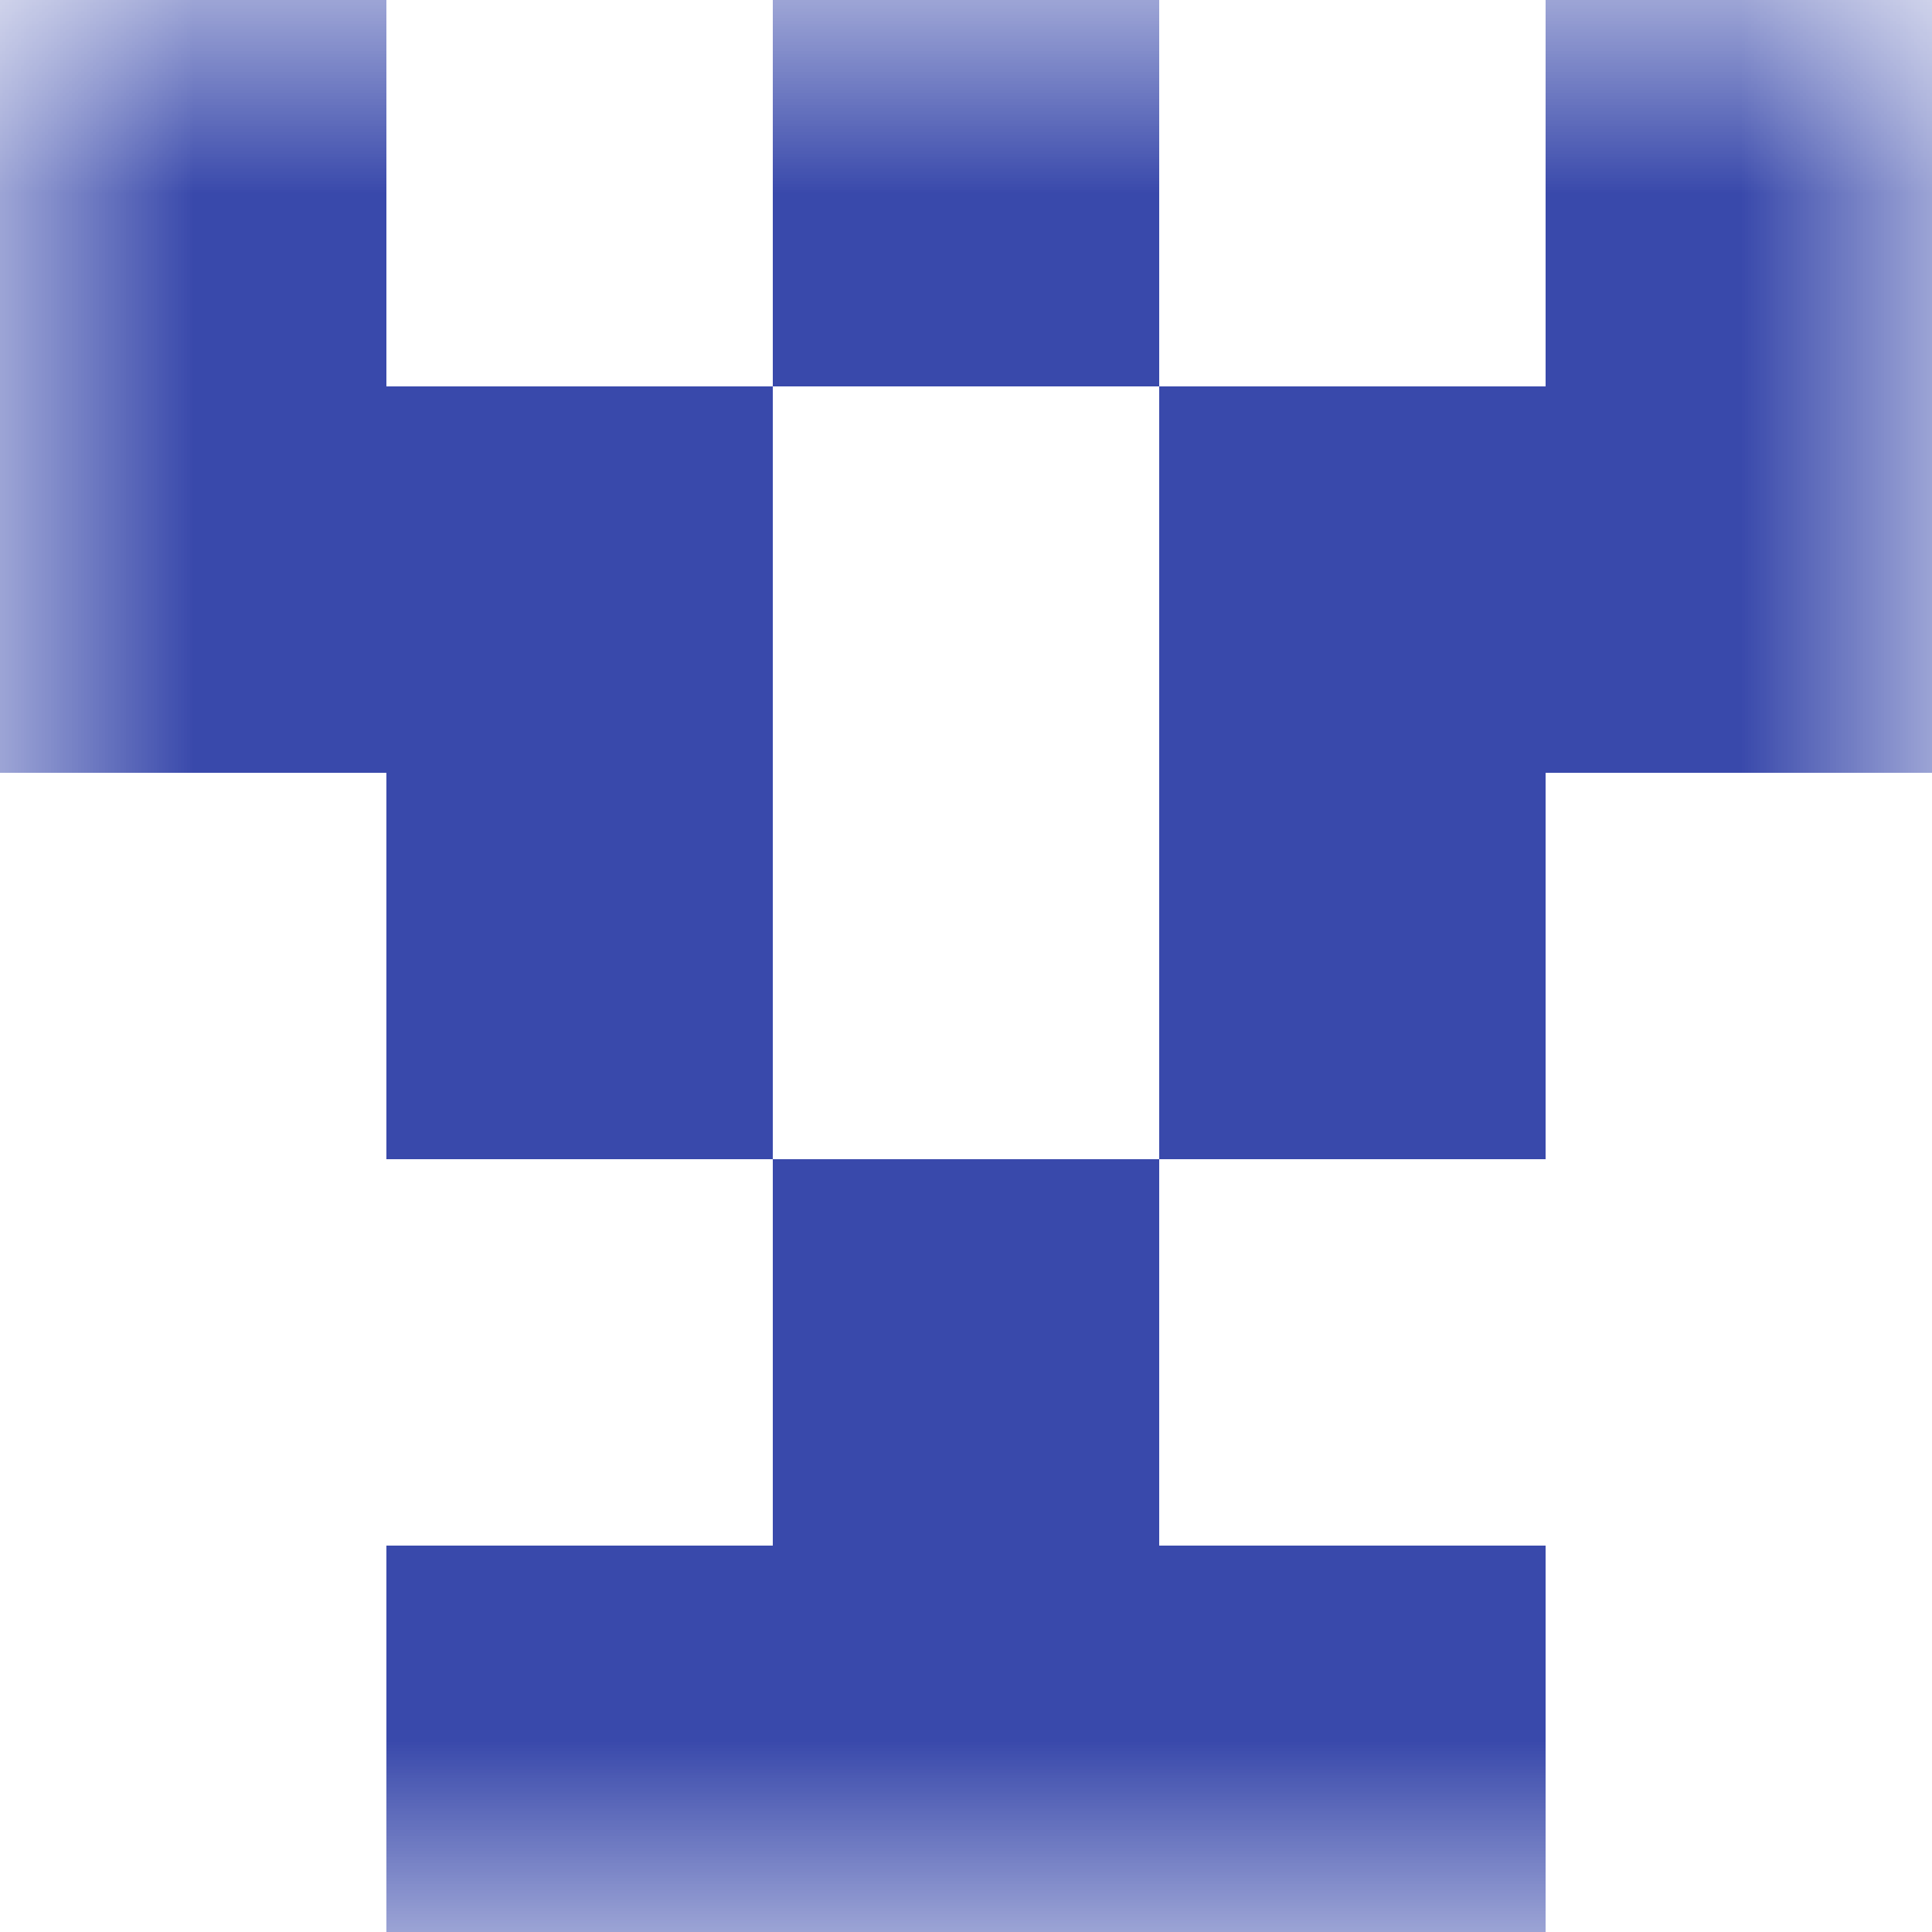
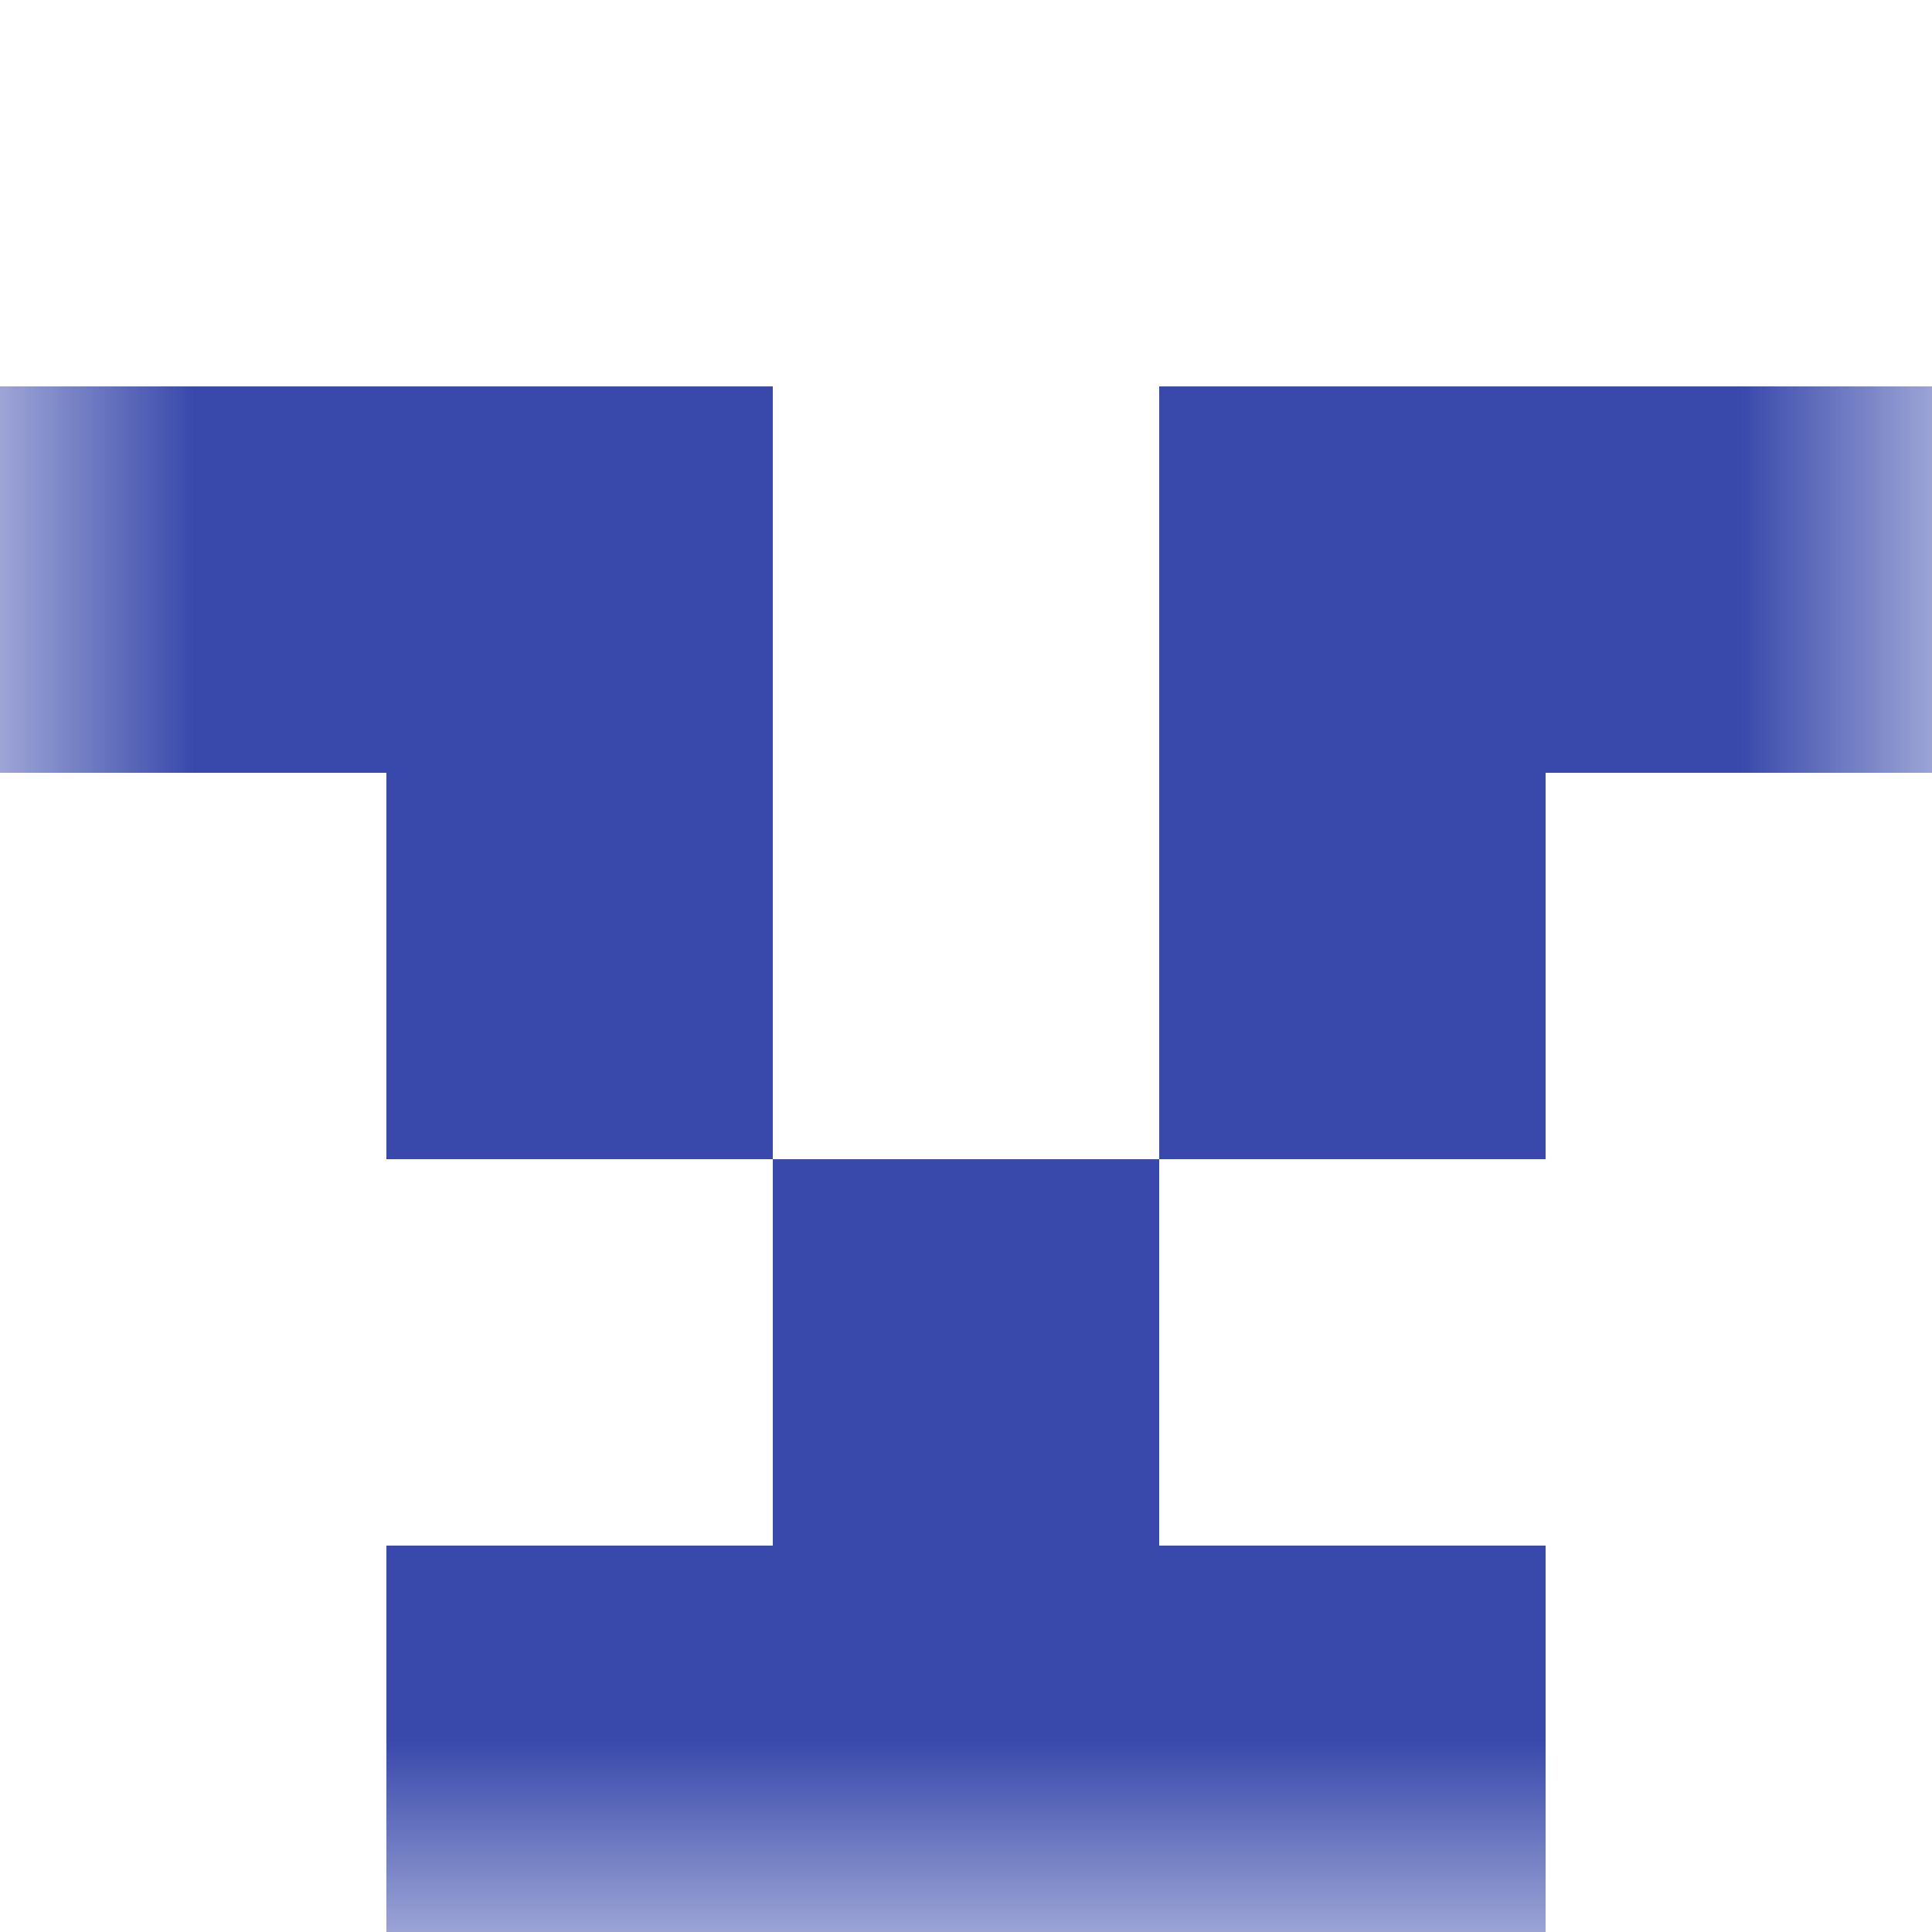
<svg xmlns="http://www.w3.org/2000/svg" viewBox="0 0 5 5" fill="none" shape-rendering="crispEdges">
  <mask id="viewboxMask">
    <rect width="5" height="5" rx="0" ry="0" x="0" y="0" fill="#fff" />
  </mask>
  <g mask="url(#viewboxMask)">
-     <path d="M0 0h1v1H0V0ZM4 0h1v1H4V0ZM3 0H2v1h1V0Z" fill="#3949ab" />
    <path d="M2 1H0v1h2V1ZM5 1H3v1h2V1Z" fill="#3949ab" />
    <path d="M2 2H1v1h1V2ZM4 2H3v1h1V2Z" fill="#3949ab" />
    <path fill="#3949ab" d="M2 3h1v1H2z" />
    <path fill="#3949ab" d="M1 4h3v1H1z" />
  </g>
</svg>